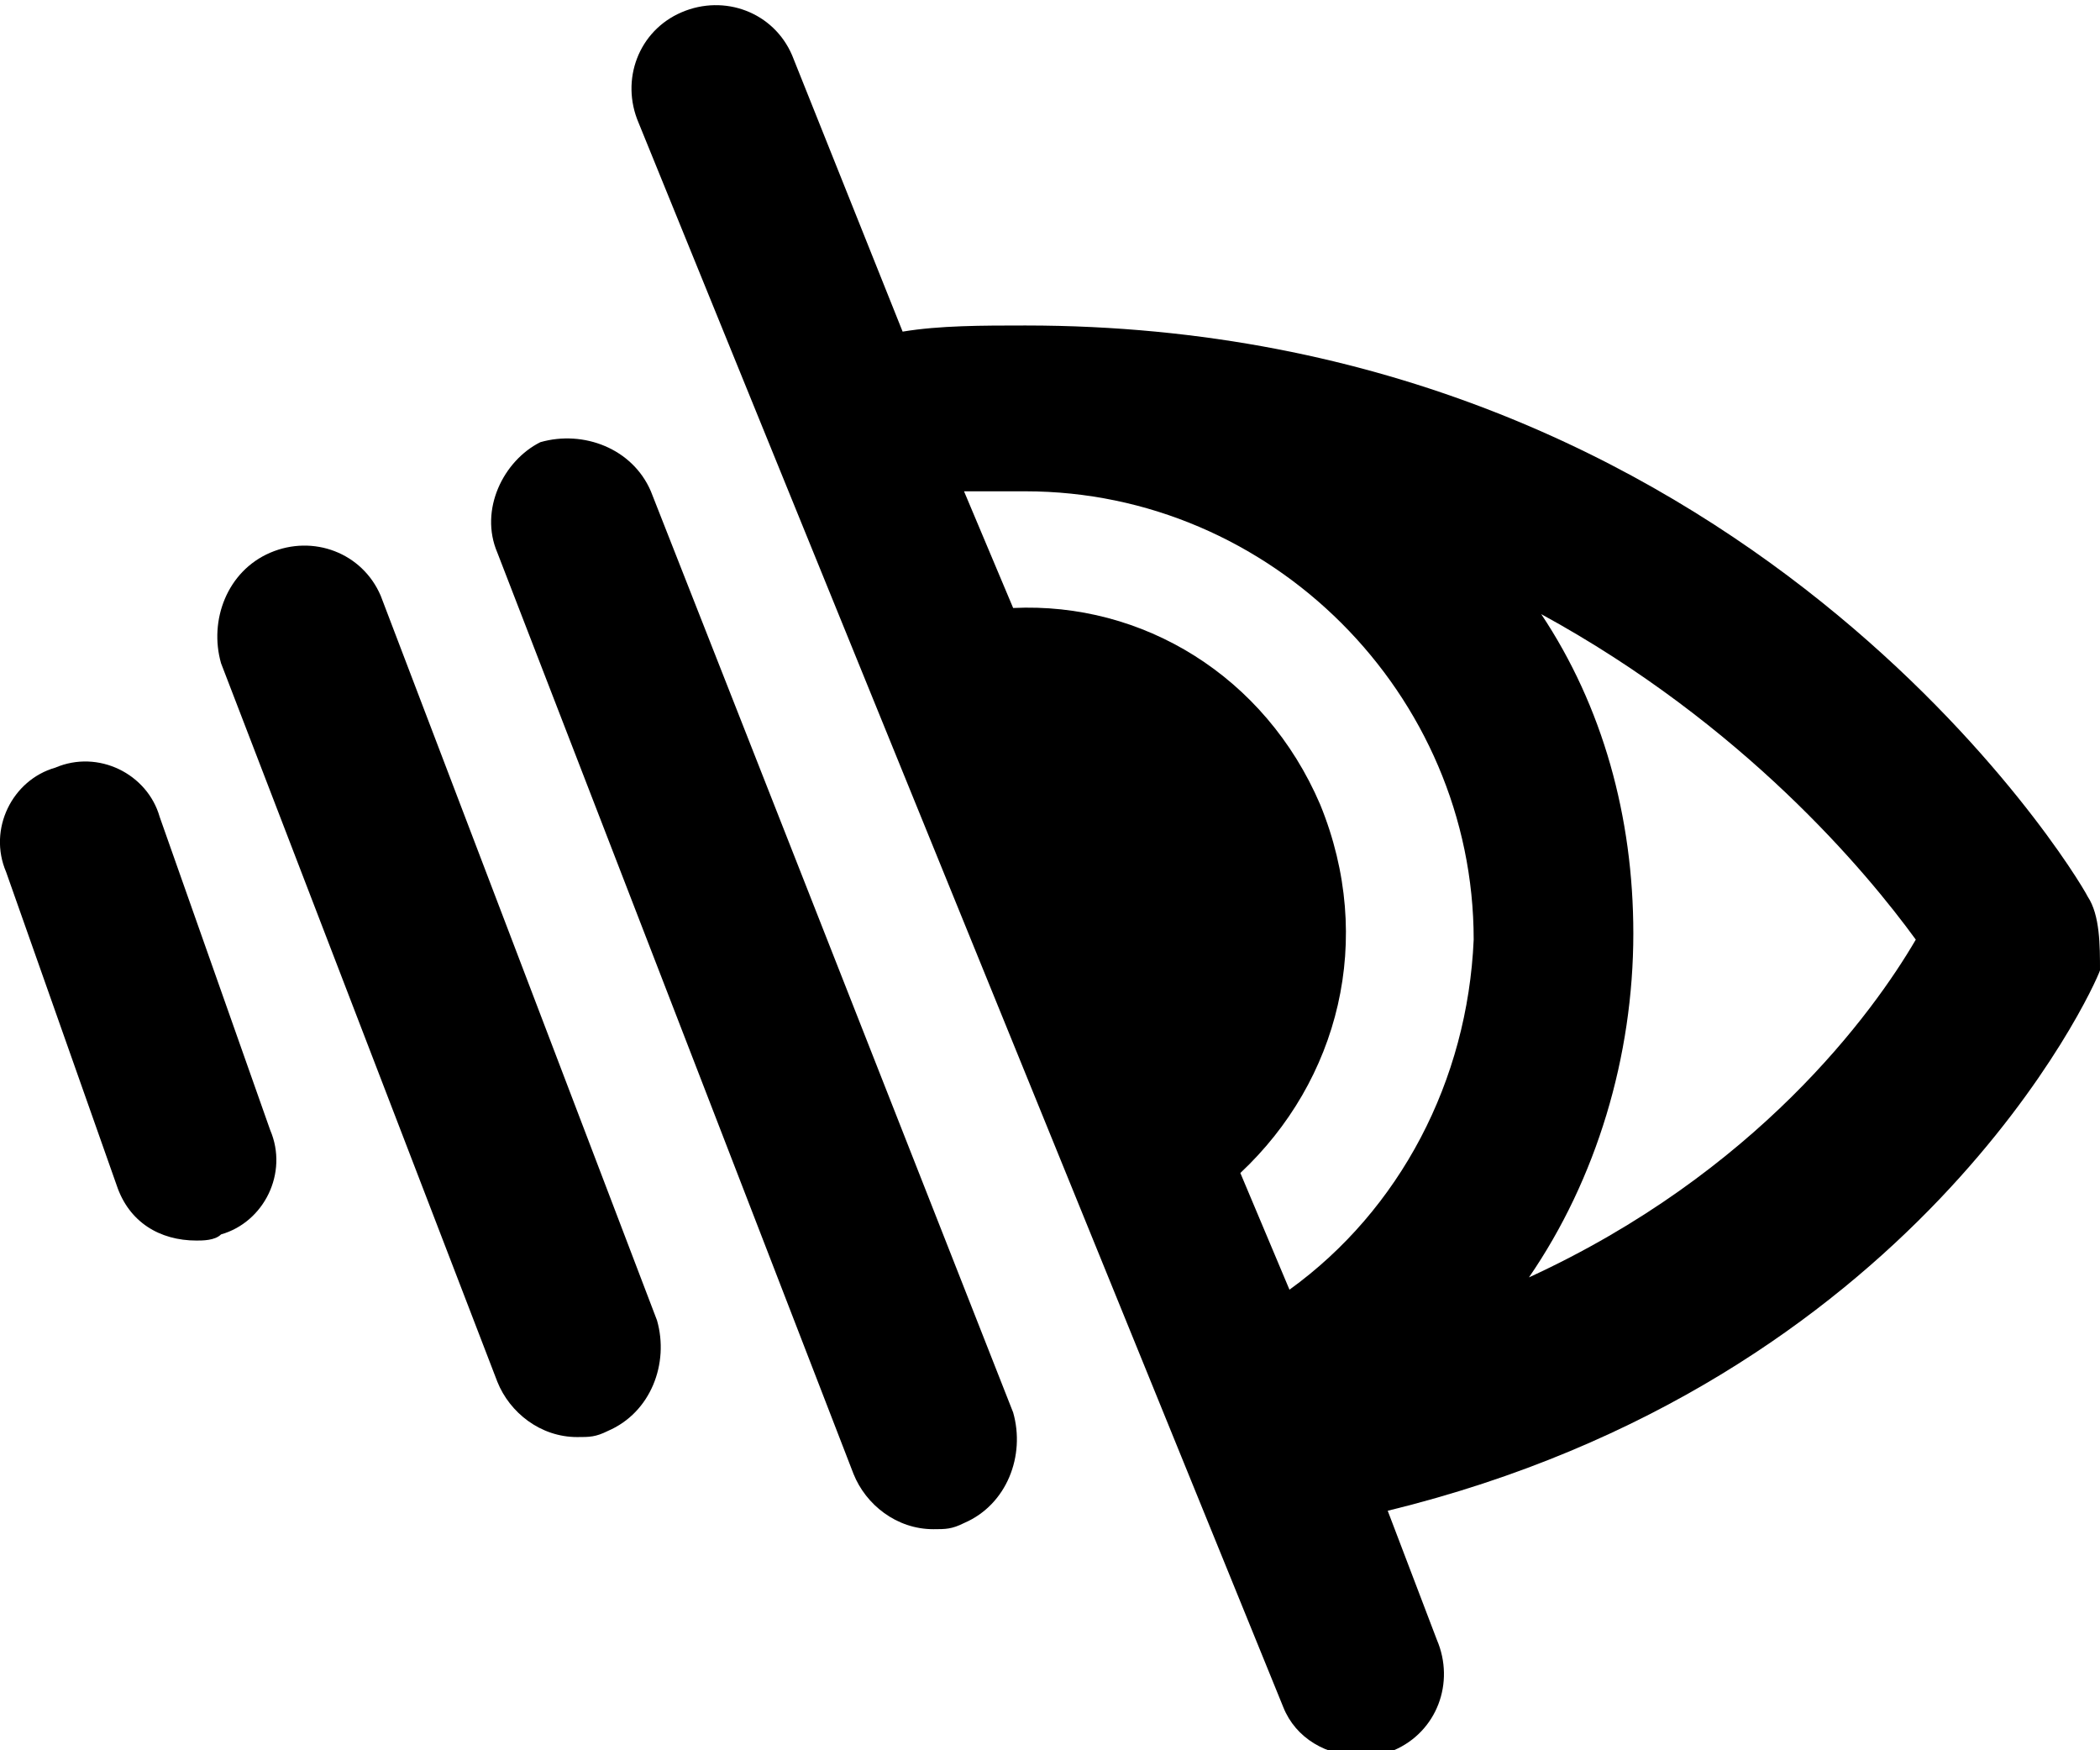
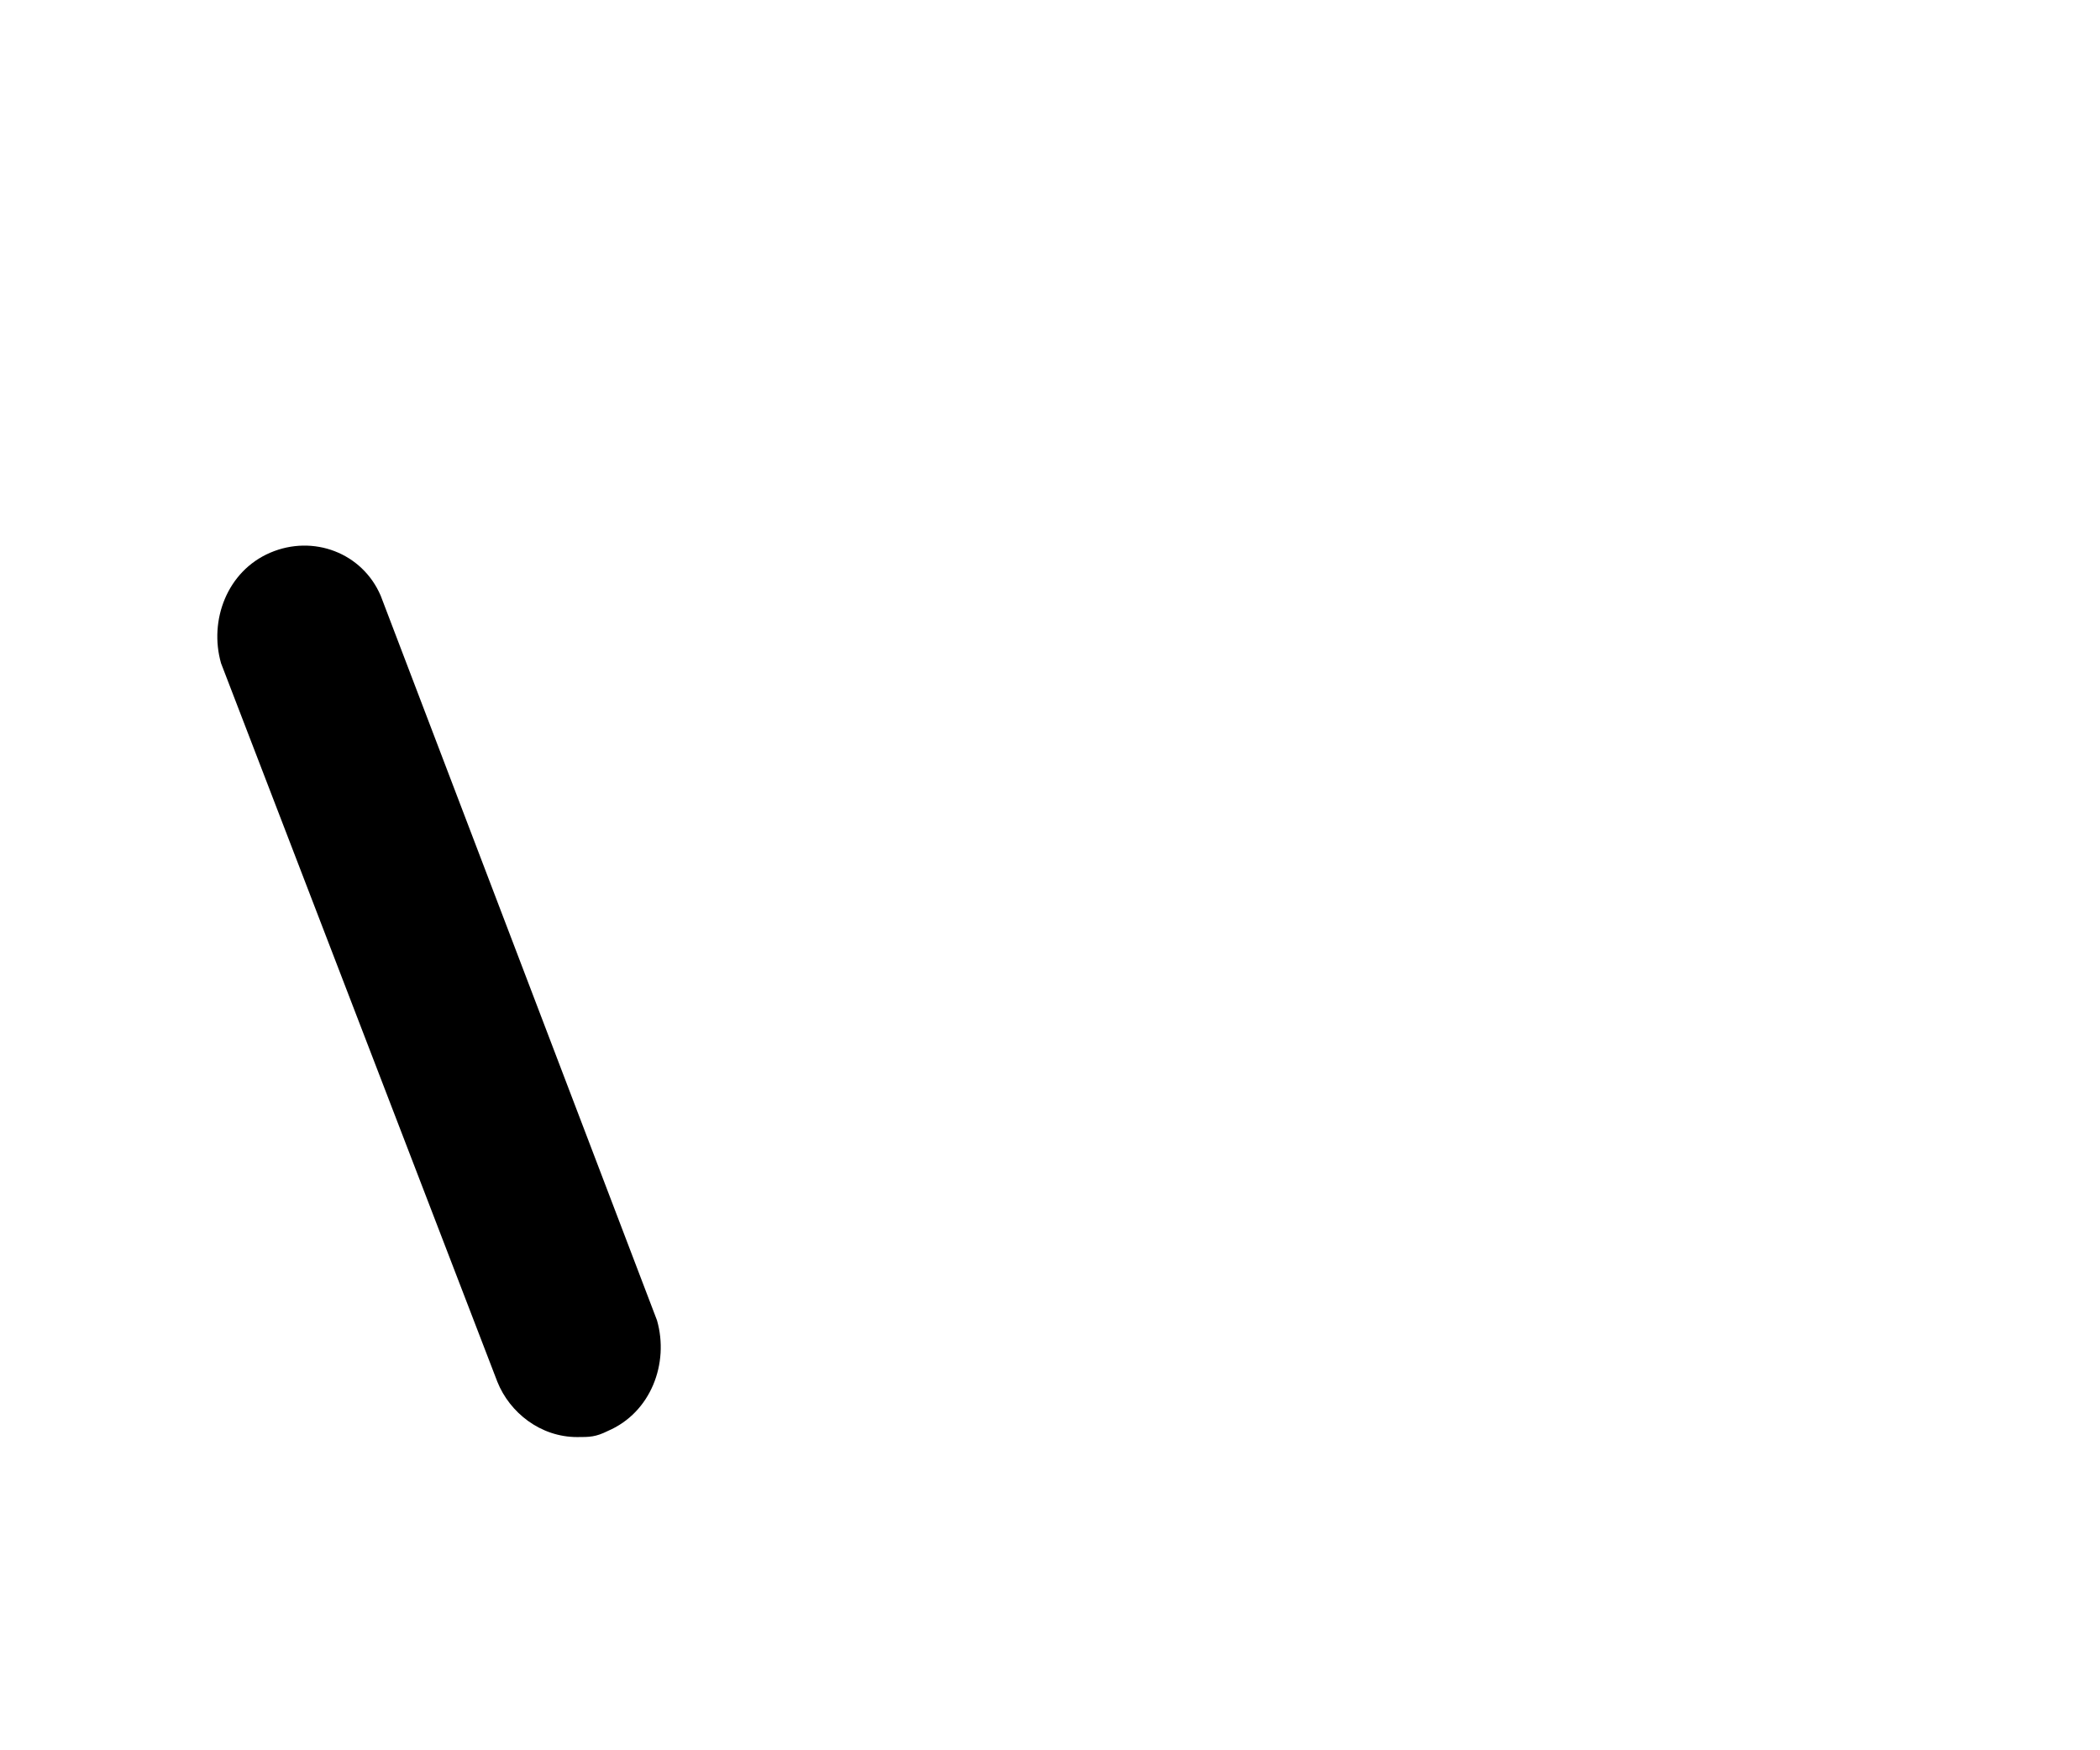
<svg xmlns="http://www.w3.org/2000/svg" viewBox="0 0 34.2 28.5">
  <g fill="black">
-     <path d="M10.6 8c-.3-.7-1.1-1-1.8-.8-.6.3-1 1.1-.7 1.8l5.8 15c.2.5.7.9 1.3.9.2 0 .3 0 .5-.1.7-.3 1-1.1.8-1.8L10.6 8z" />
    <path d="M6.2 9.7c-.3-.7-1.1-1-1.8-.7-.7.3-1 1.1-.8 1.8l4.5 11.7c.2.5.7.9 1.3.9.2 0 .3 0 .5-.1.7-.3 1-1.1.8-1.8L6.2 9.7z" />
-     <path d="M2.6 13.3c-.2-.7-1-1.1-1.7-.8-.7.2-1.1 1-.8 1.7l1.8 5.1c.2.6.7.9 1.3.9.1 0 .3 0 .4-.1.7-.2 1.1-1 .8-1.7l-1.8-5.1z" />
-     <path d="M34 14.6c-.2-.4-5.6-9.3-17.3-9.3-.7 0-1.4 0-2 .1L12.9.9c-.3-.7-1.1-1-1.8-.7-.7.3-1 1.1-.7 1.8l10.5 25.8c.2.5.7.8 1.3.8.2 0 .3 0 .5-.1.7-.3 1-1.1.7-1.8l-.8-2.1c8.6-2.1 11.5-8.5 11.6-8.8 0-.4 0-.9-.2-1.2zM21 21l-.8-1.9c1.6-1.5 2.2-3.8 1.3-6-.9-2.1-2.9-3.3-5-3.2L15.7 8h1c4 0 7.3 3.3 7.3 7.3-.1 2.3-1.2 4.4-3 5.7zm3.9-.2c1.1-1.6 1.7-3.6 1.7-5.6 0-1.9-.5-3.7-1.5-5.2 3.3 1.8 5.3 4.2 6.1 5.3-.7 1.2-2.6 3.8-6.3 5.5z" />
  </g>
</svg>